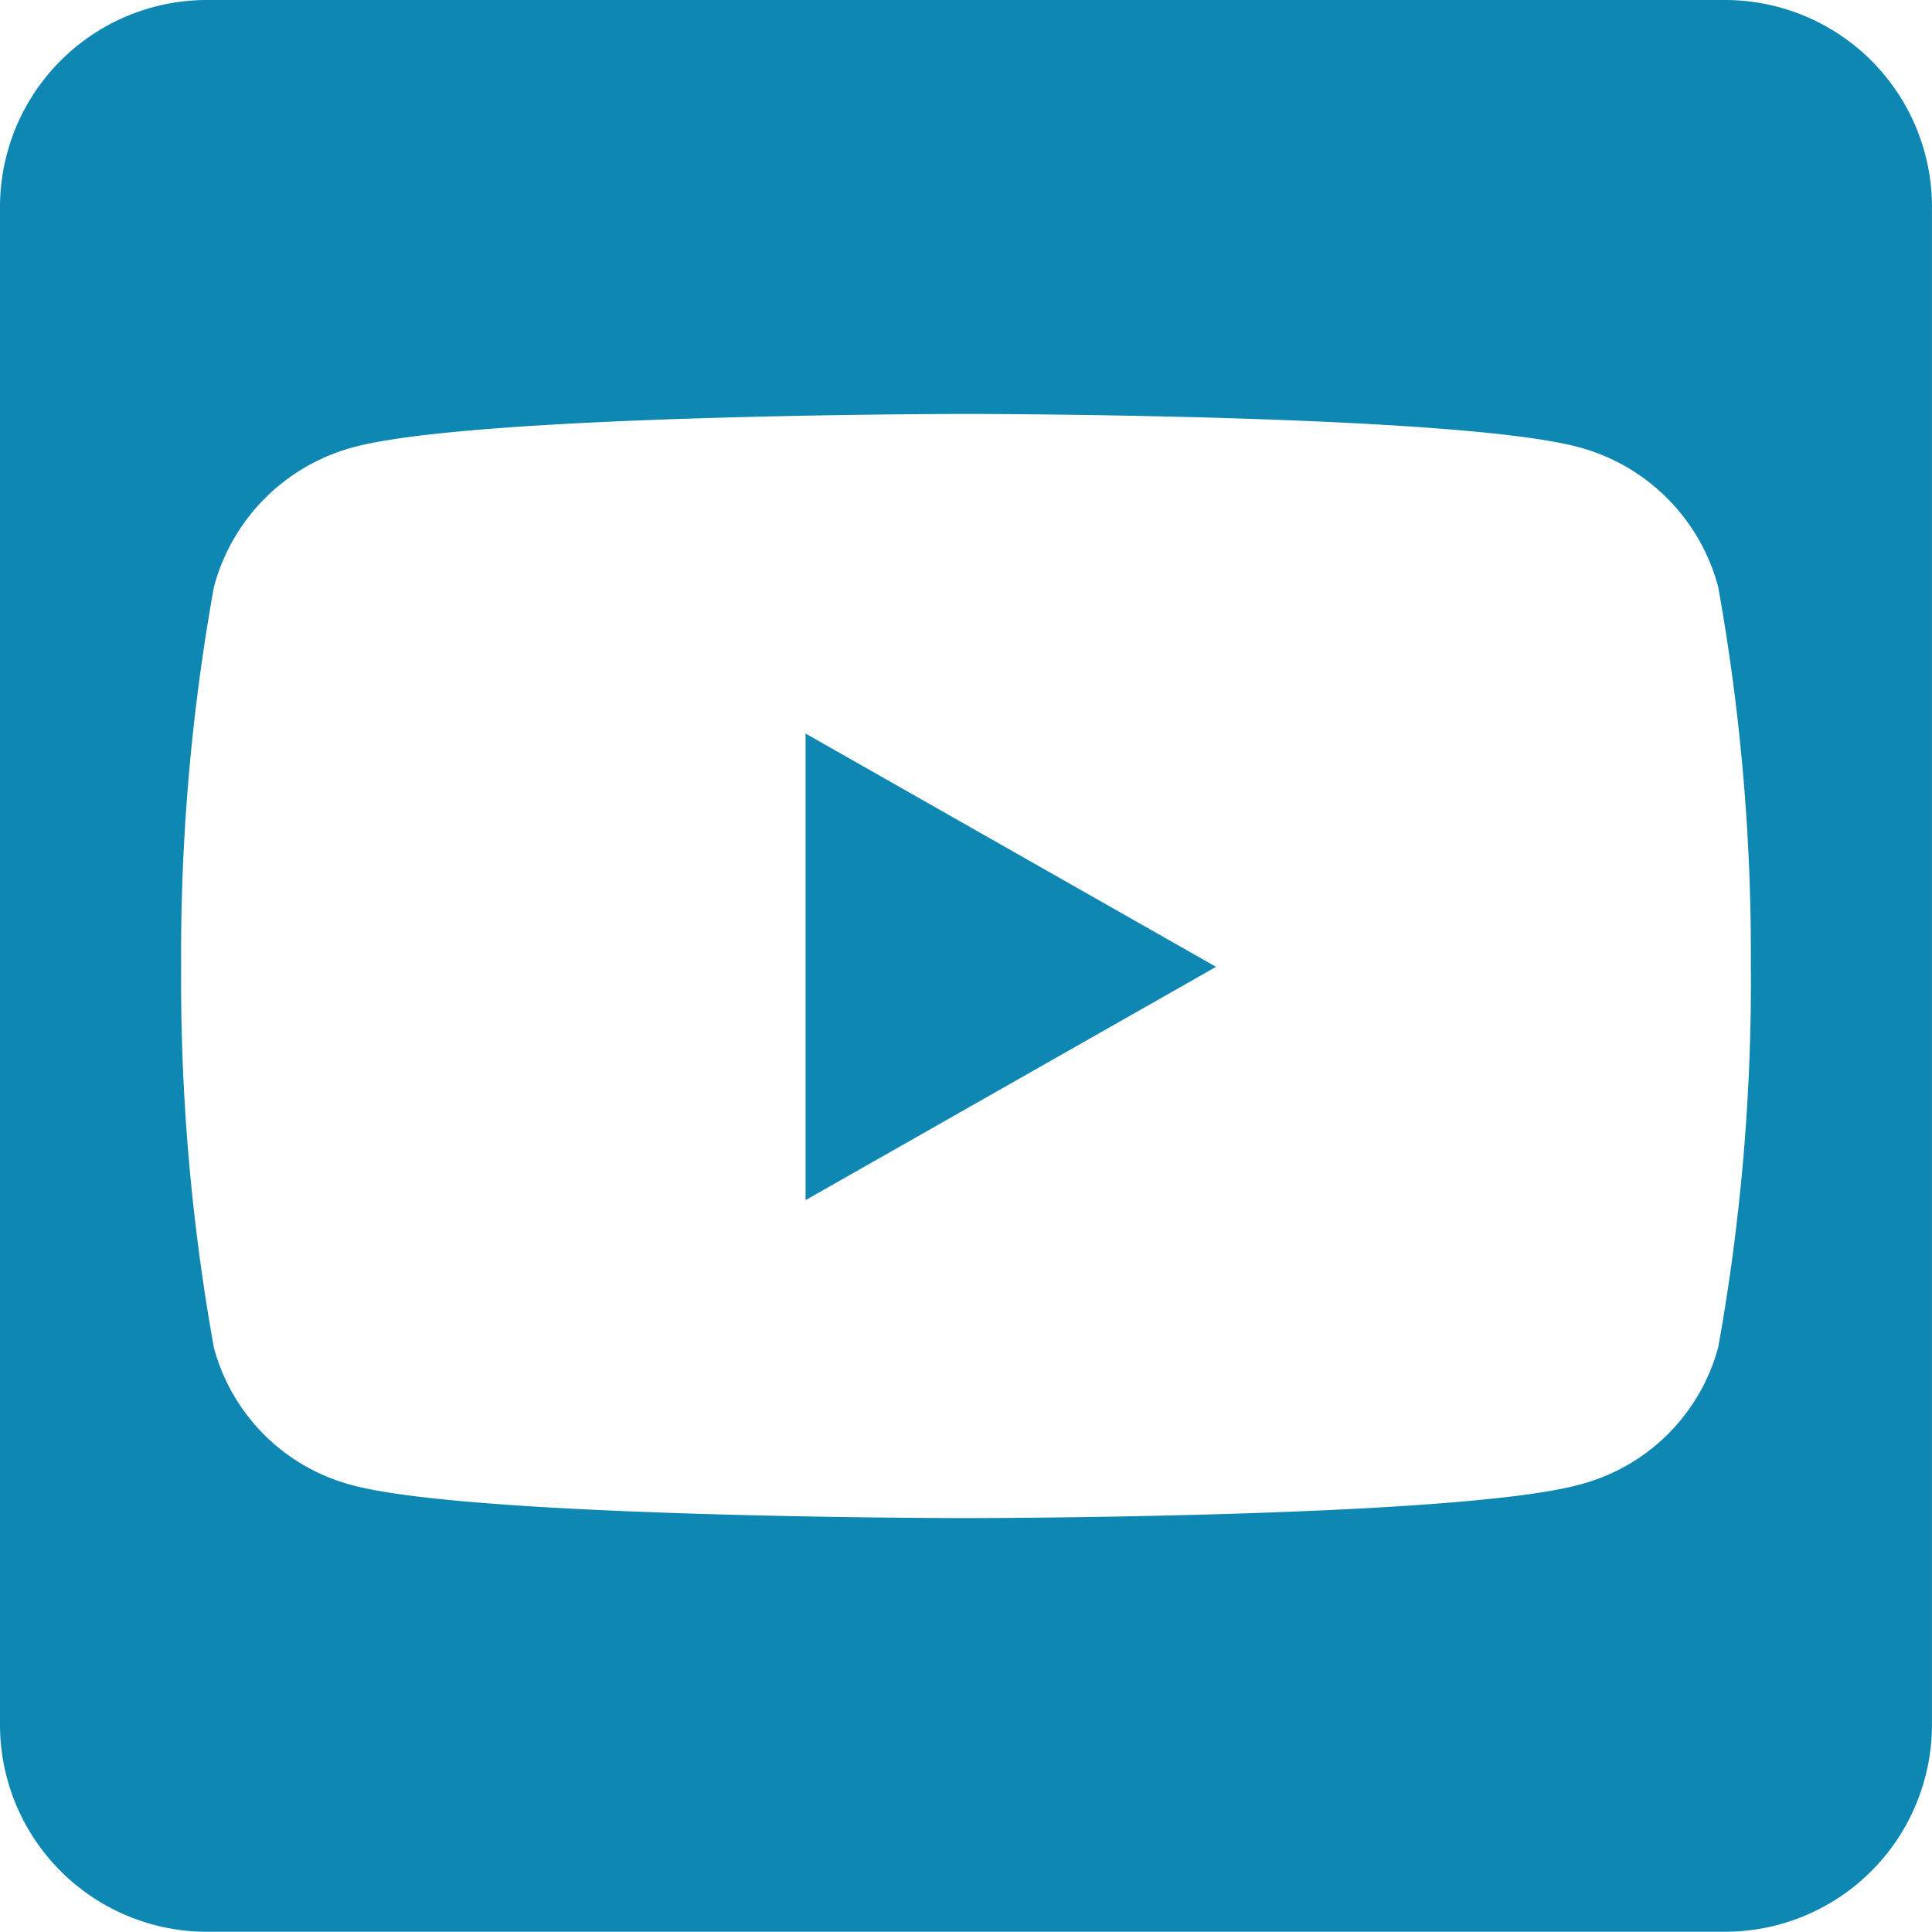
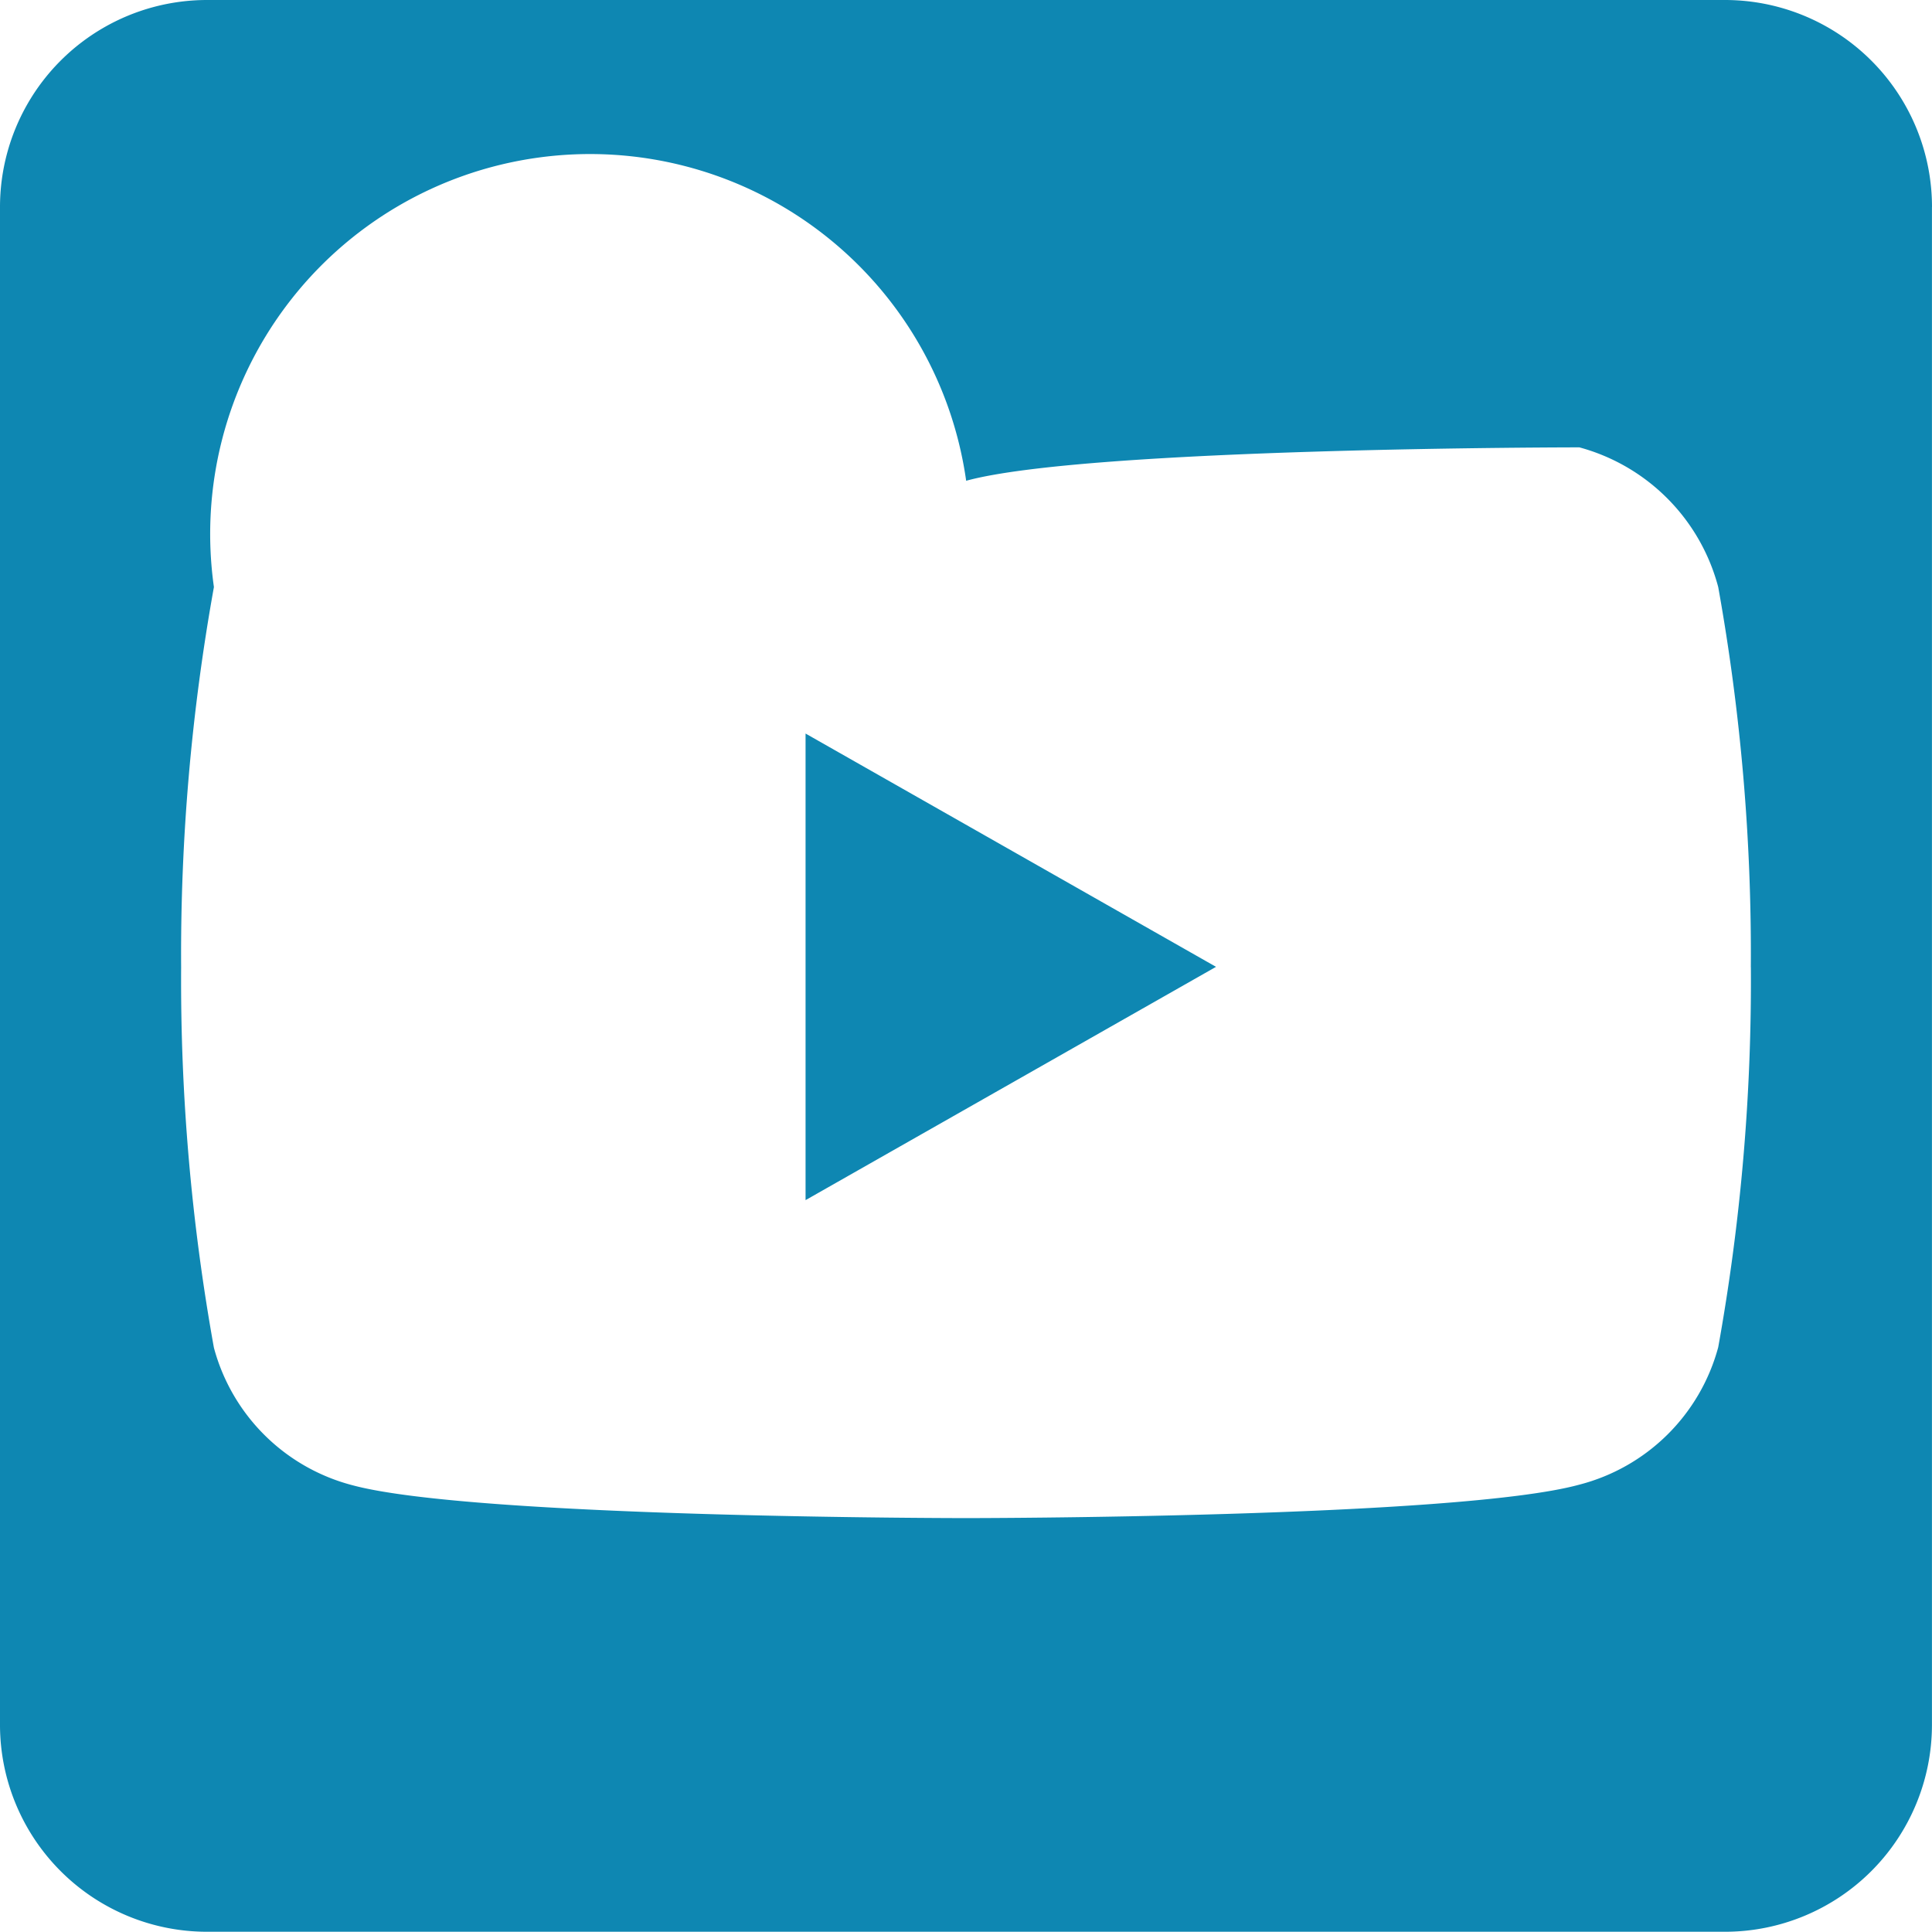
<svg xmlns="http://www.w3.org/2000/svg" width="40.479" height="40.479" viewBox="0 0 40.479 40.479">
-   <path d="M16.878,47.369l8.6,4.888-8.6,4.888Zm23.6-11.032v31.8a4.338,4.338,0,0,1-4.337,4.337H4.337A4.338,4.338,0,0,1,0,68.142v-31.8A4.338,4.338,0,0,1,4.337,32h31.8A4.338,4.338,0,0,1,40.479,36.337Zm-3.795,15.93A43.416,43.416,0,0,0,36,44.3a4.124,4.124,0,0,0-2.909-2.927c-2.557-.7-12.848-.7-12.848-.7s-10.291,0-12.848.7A4.124,4.124,0,0,0,4.482,44.3a43.363,43.363,0,0,0-.687,7.969,43.416,43.416,0,0,0,.687,7.969,4.065,4.065,0,0,0,2.909,2.882c2.557.687,12.848.687,12.848.687s10.291,0,12.848-.7A4.065,4.065,0,0,0,36,60.227,43.283,43.283,0,0,0,36.684,52.267Z" transform="translate(0 -32)" fill="#0e87b2" />
+   <path d="M16.878,47.369l8.6,4.888-8.6,4.888Zm23.6-11.032v31.8a4.338,4.338,0,0,1-4.337,4.337H4.337A4.338,4.338,0,0,1,0,68.142v-31.8A4.338,4.338,0,0,1,4.337,32h31.8A4.338,4.338,0,0,1,40.479,36.337Zm-3.795,15.93A43.416,43.416,0,0,0,36,44.3a4.124,4.124,0,0,0-2.909-2.927s-10.291,0-12.848.7A4.124,4.124,0,0,0,4.482,44.3a43.363,43.363,0,0,0-.687,7.969,43.416,43.416,0,0,0,.687,7.969,4.065,4.065,0,0,0,2.909,2.882c2.557.687,12.848.687,12.848.687s10.291,0,12.848-.7A4.065,4.065,0,0,0,36,60.227,43.283,43.283,0,0,0,36.684,52.267Z" transform="translate(0 -32)" fill="#0e87b2" />
</svg>